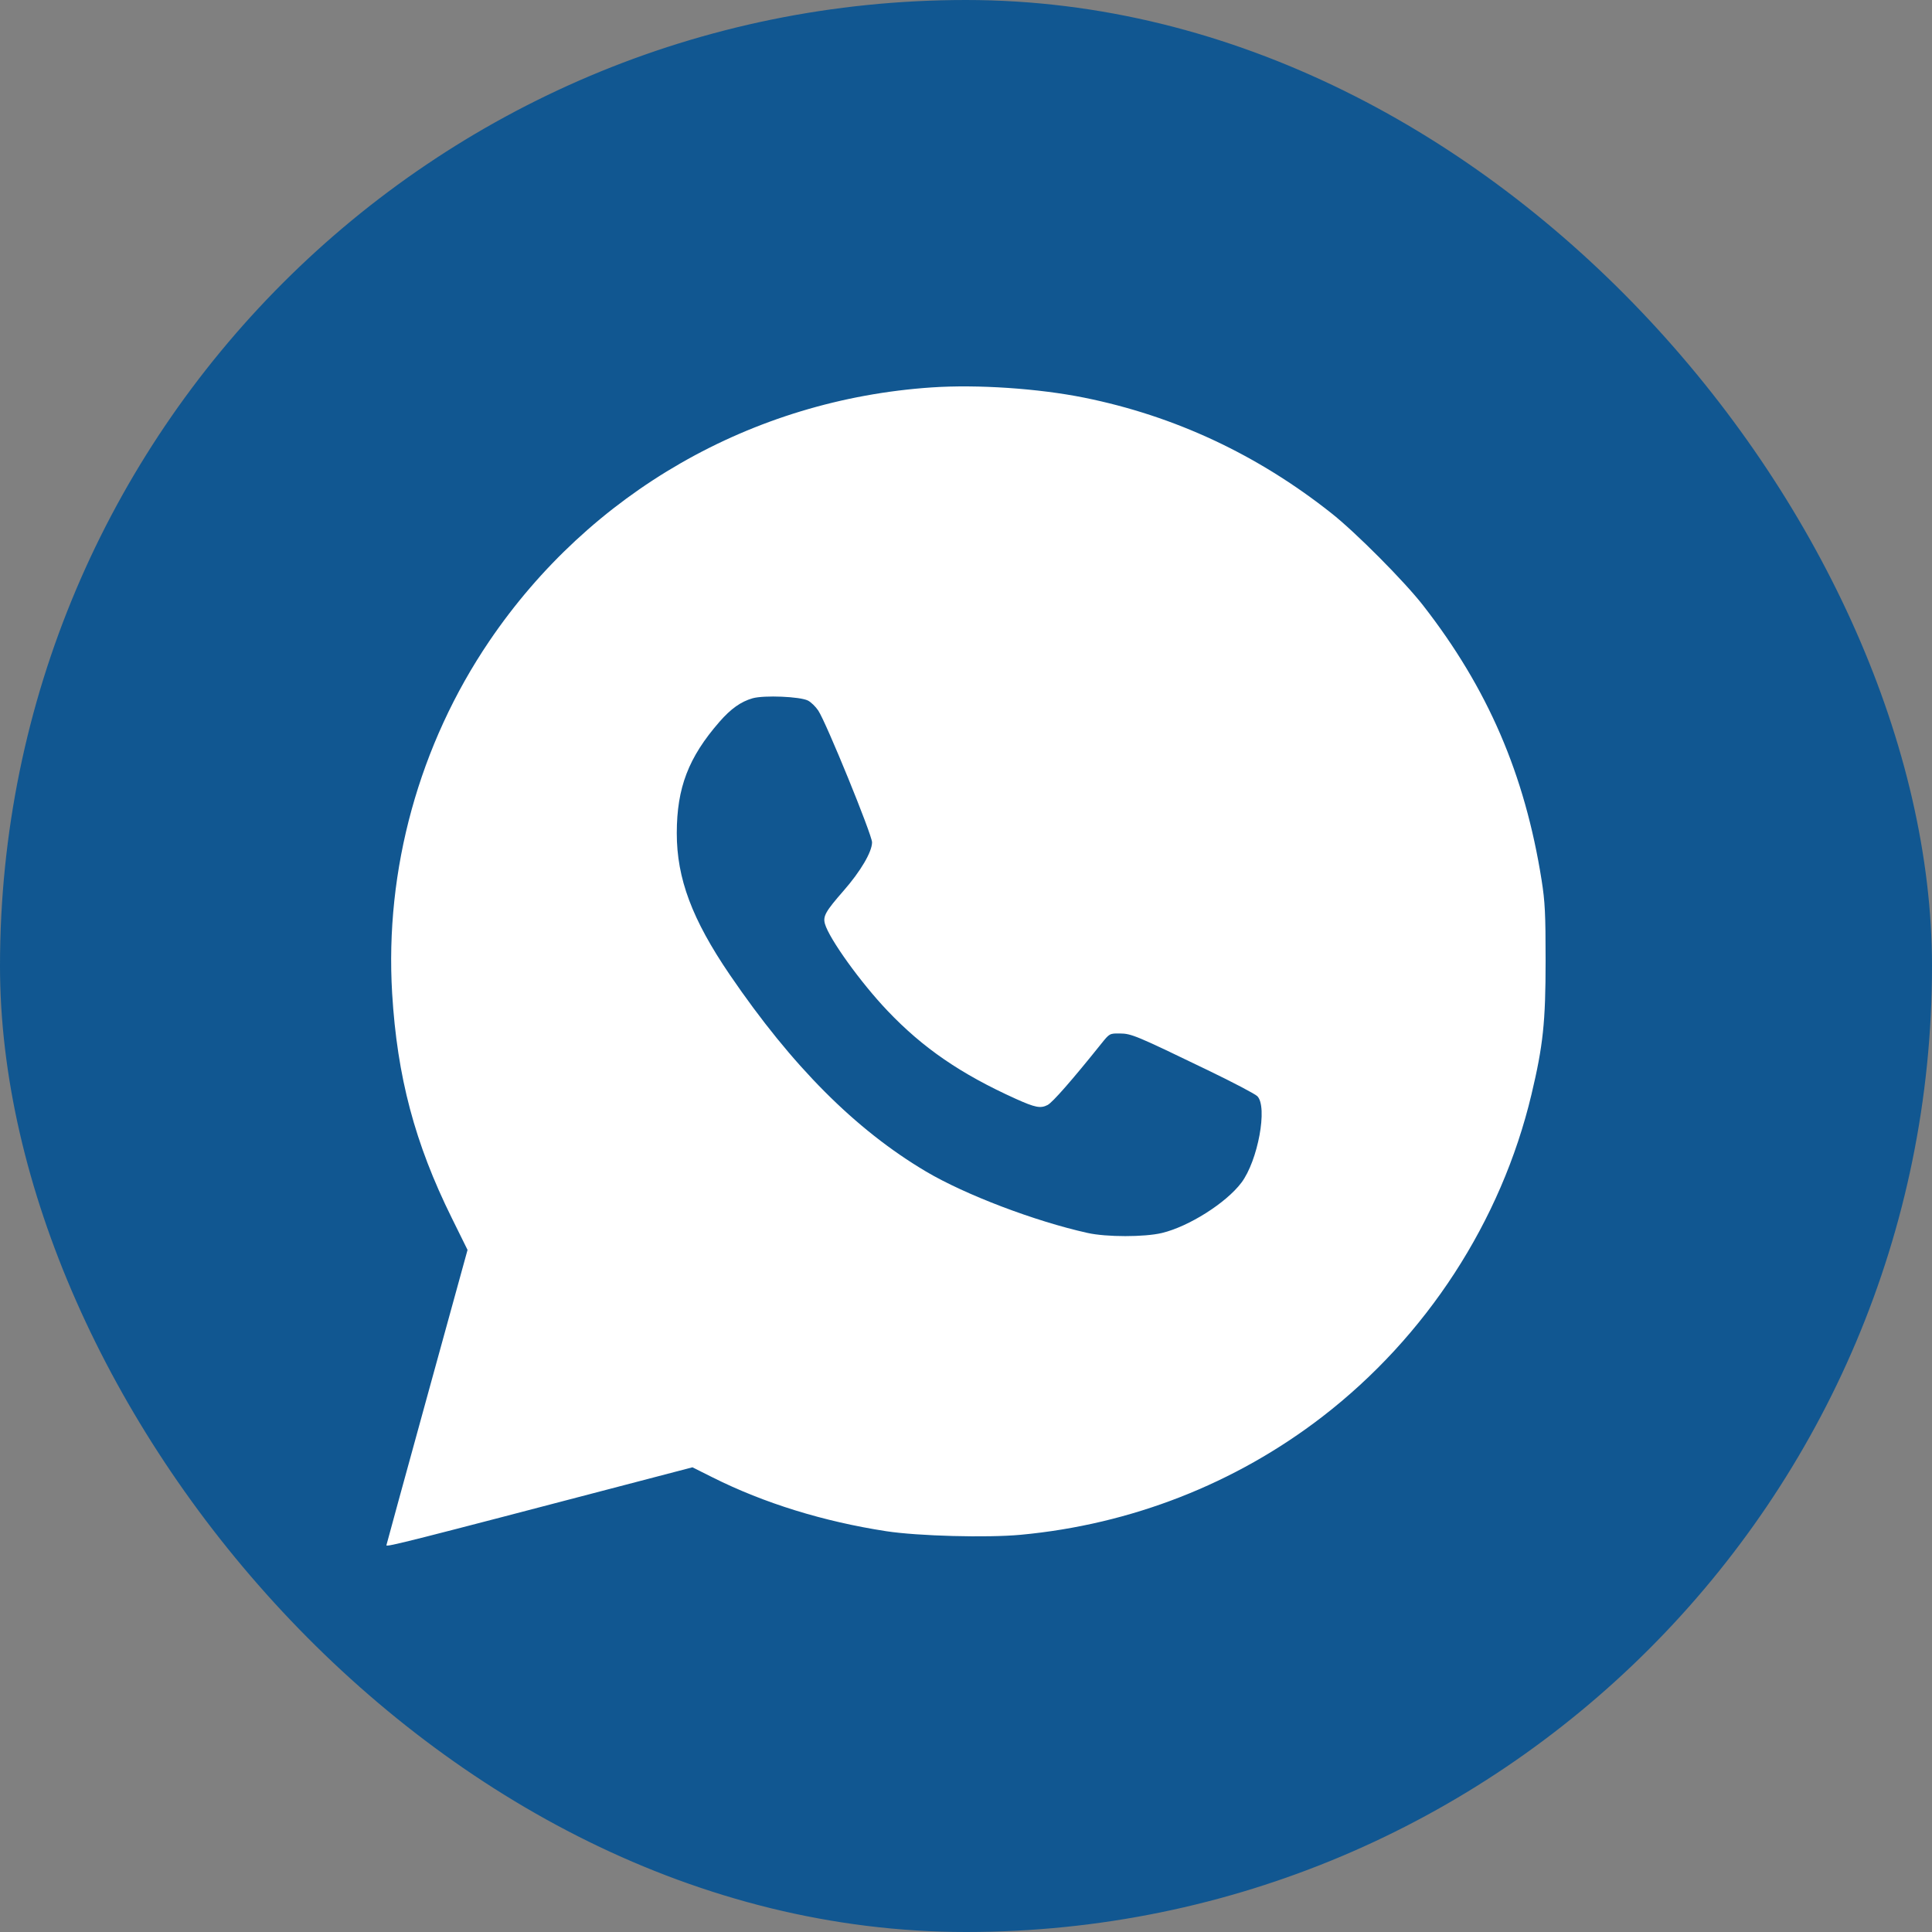
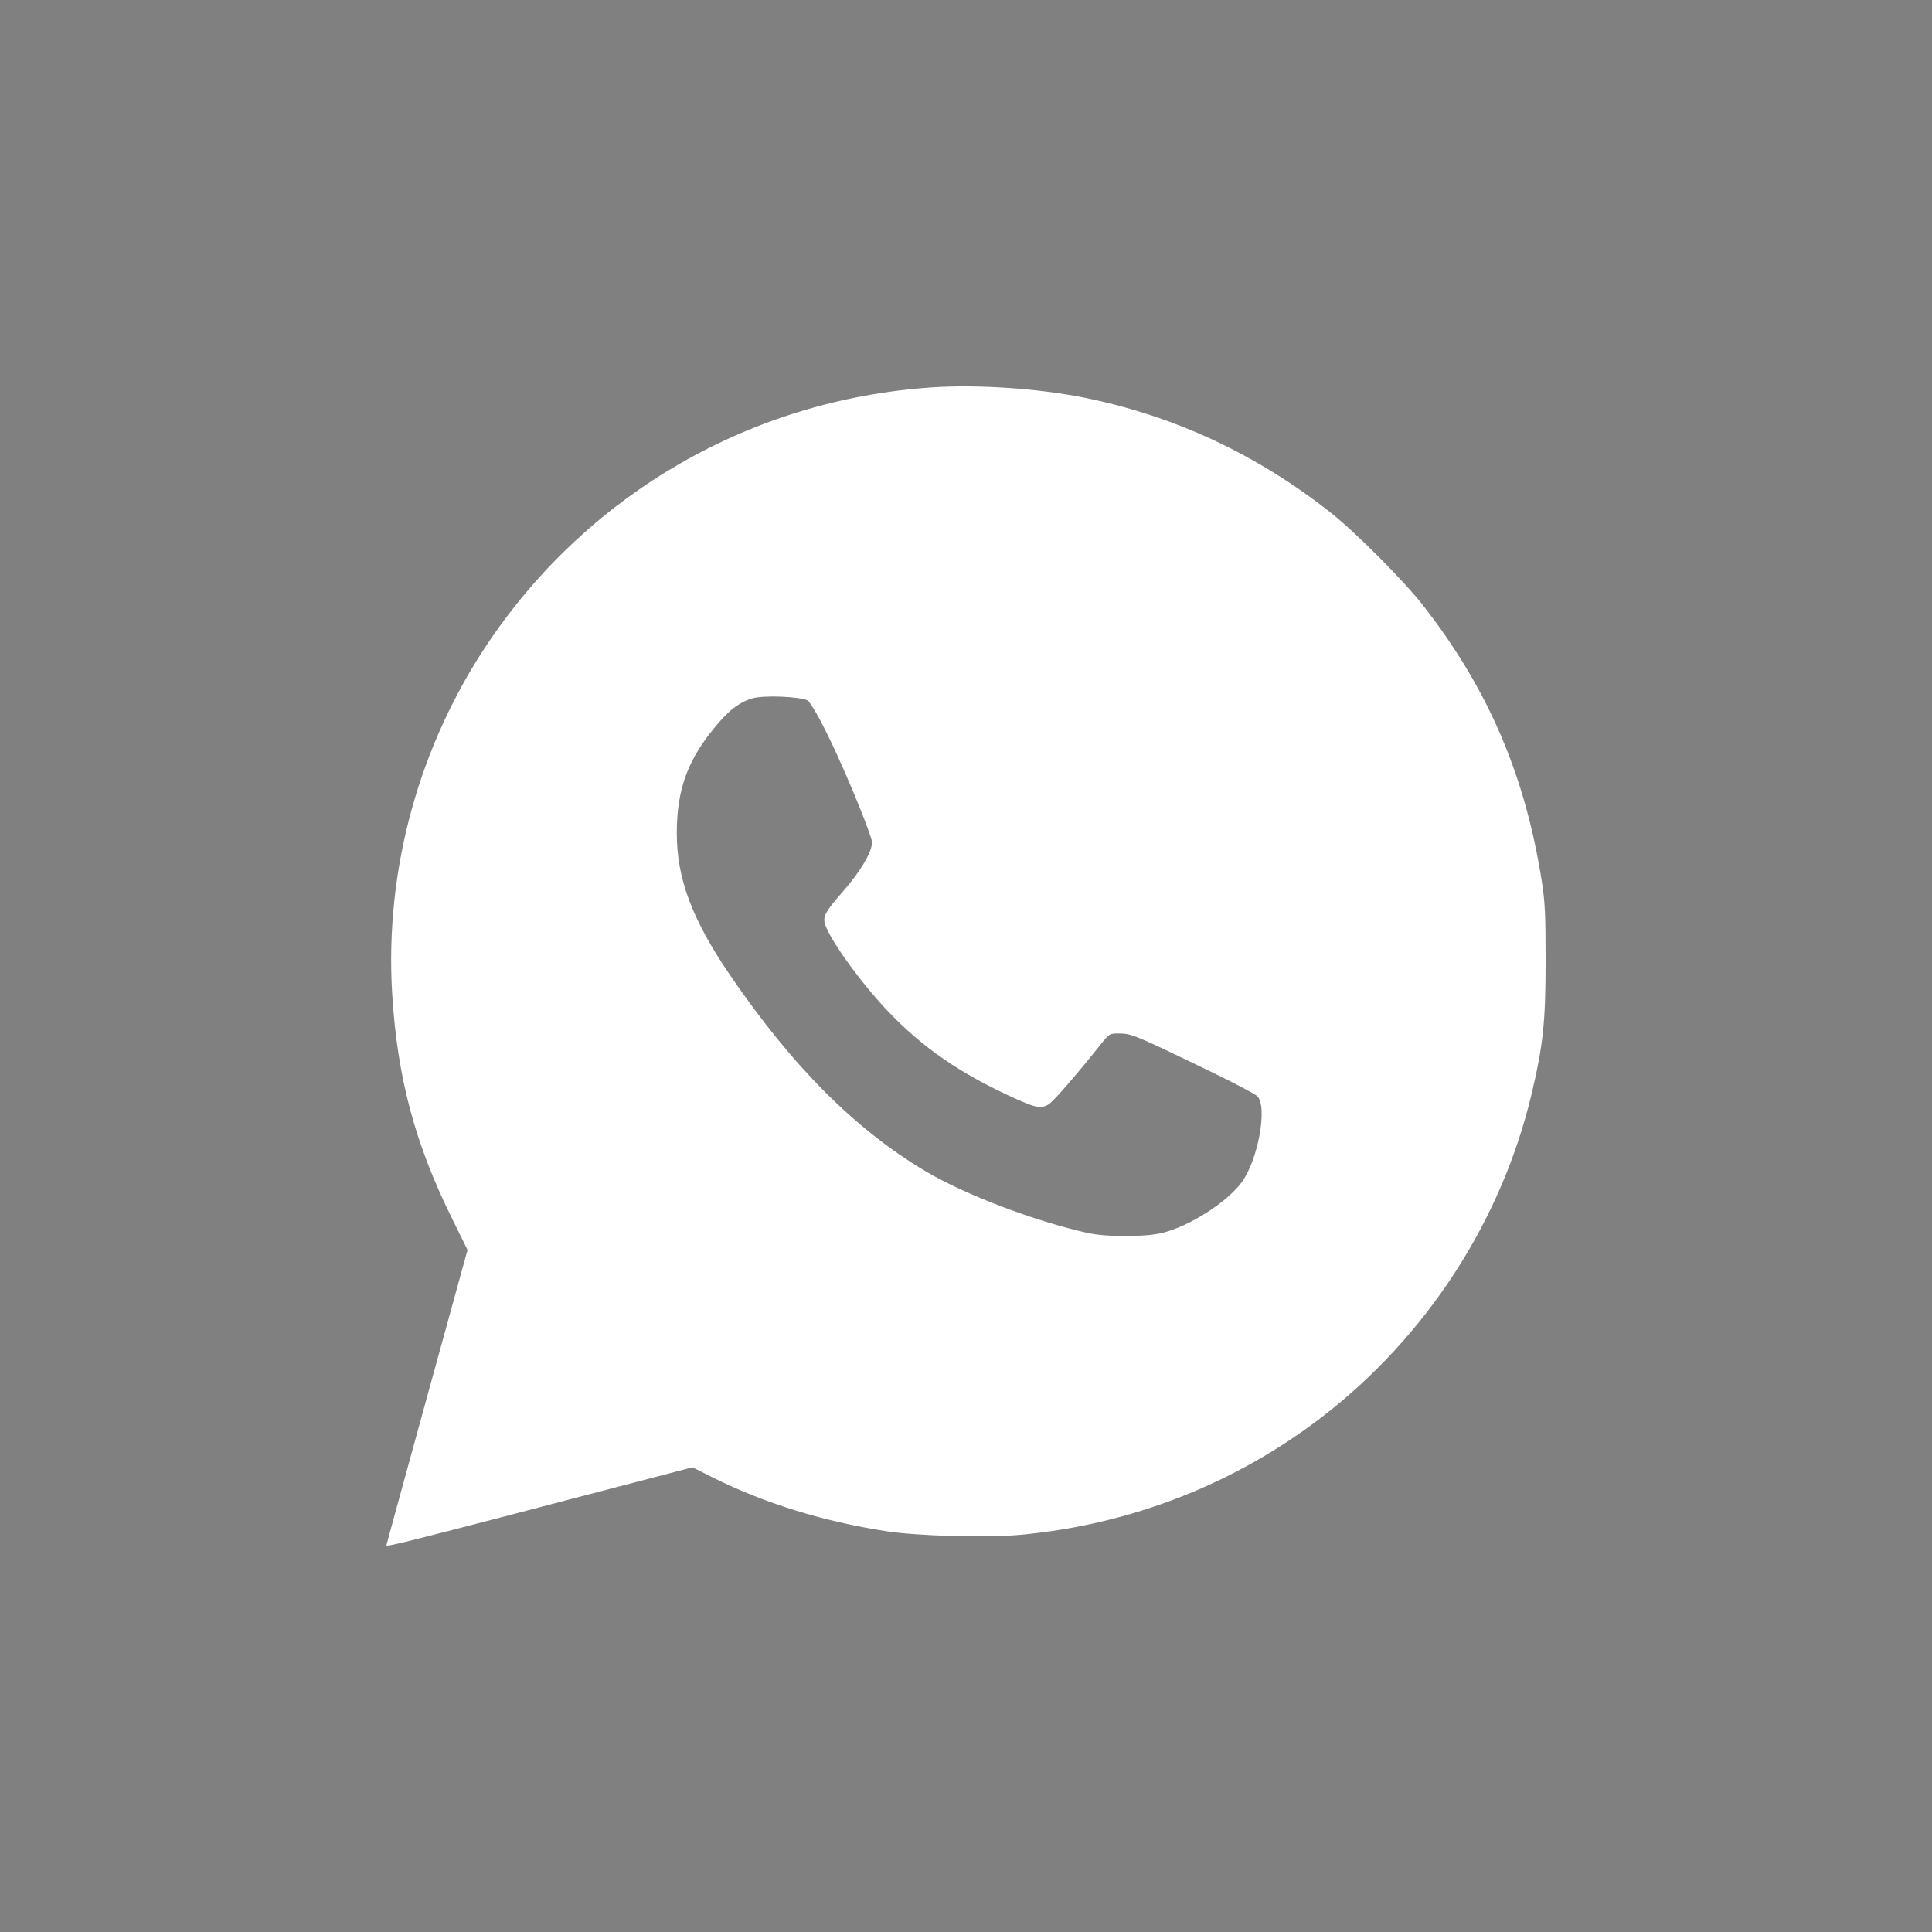
<svg xmlns="http://www.w3.org/2000/svg" width="40" height="40" viewBox="0 0 40 40" fill="none">
  <rect x="0" y="0" width="40" height="40" fill="#808080" stroke="none" />
-   <rect x="0.5" y="0.5" width="39" height="39" rx="19.5" fill="#115791" stroke="#115791" />
-   <path fill-rule="evenodd" clip-rule="evenodd" d="M19.29 8.021C15.569 8.272 12.217 10.195 10.129 13.276C8.678 15.417 7.965 18.006 8.119 20.567C8.223 22.294 8.588 23.669 9.352 25.214L9.68 25.878L8.84 28.928C8.378 30.606 8 31.985 8 31.993C8 32.034 8.425 31.926 13.173 30.683L14.336 30.379L14.758 30.59C15.82 31.122 17.047 31.501 18.349 31.702C19.01 31.803 20.434 31.841 21.133 31.776C23.419 31.563 25.575 30.719 27.372 29.336C29.532 27.672 31.081 25.287 31.707 22.661C31.948 21.647 32 21.162 32 19.896C32 18.915 31.988 18.671 31.917 18.221C31.57 16.031 30.804 14.255 29.465 12.536C29.076 12.036 28.067 11.021 27.562 10.623C26.029 9.41 24.32 8.612 22.451 8.234C21.5 8.042 20.236 7.957 19.29 8.021ZM16.729 14.505C16.791 14.537 16.887 14.63 16.941 14.711C17.107 14.961 18.055 17.285 18.055 17.44C18.054 17.638 17.817 18.04 17.468 18.439C17.09 18.871 17.035 18.97 17.08 19.129C17.17 19.44 17.821 20.345 18.374 20.926C19.108 21.698 19.89 22.235 21.035 22.752C21.433 22.931 21.543 22.953 21.689 22.878C21.792 22.825 22.199 22.36 22.8 21.61C22.971 21.397 22.973 21.395 23.184 21.397C23.425 21.399 23.518 21.438 25.004 22.156C25.523 22.406 25.985 22.649 26.031 22.695C26.25 22.913 26.044 24.033 25.701 24.487C25.384 24.907 24.612 25.395 24.055 25.528C23.694 25.614 22.907 25.614 22.518 25.527C21.426 25.285 19.984 24.736 19.172 24.255C17.71 23.389 16.399 22.073 15.11 20.182C14.328 19.035 14.011 18.187 14.012 17.248C14.013 16.309 14.254 15.68 14.896 14.944C15.131 14.674 15.34 14.526 15.582 14.457C15.821 14.39 16.566 14.421 16.729 14.505Z" fill="white" />
+   <path fill-rule="evenodd" clip-rule="evenodd" d="M19.29 8.021C15.569 8.272 12.217 10.195 10.129 13.276C8.678 15.417 7.965 18.006 8.119 20.567C8.223 22.294 8.588 23.669 9.352 25.214L9.68 25.878L8.84 28.928C8.378 30.606 8 31.985 8 31.993C8 32.034 8.425 31.926 13.173 30.683L14.336 30.379L14.758 30.59C15.82 31.122 17.047 31.501 18.349 31.702C19.01 31.803 20.434 31.841 21.133 31.776C23.419 31.563 25.575 30.719 27.372 29.336C29.532 27.672 31.081 25.287 31.707 22.661C31.948 21.647 32 21.162 32 19.896C32 18.915 31.988 18.671 31.917 18.221C31.57 16.031 30.804 14.255 29.465 12.536C29.076 12.036 28.067 11.021 27.562 10.623C26.029 9.41 24.32 8.612 22.451 8.234C21.5 8.042 20.236 7.957 19.29 8.021ZM16.729 14.505C17.107 14.961 18.055 17.285 18.055 17.44C18.054 17.638 17.817 18.04 17.468 18.439C17.09 18.871 17.035 18.97 17.08 19.129C17.17 19.44 17.821 20.345 18.374 20.926C19.108 21.698 19.89 22.235 21.035 22.752C21.433 22.931 21.543 22.953 21.689 22.878C21.792 22.825 22.199 22.36 22.8 21.61C22.971 21.397 22.973 21.395 23.184 21.397C23.425 21.399 23.518 21.438 25.004 22.156C25.523 22.406 25.985 22.649 26.031 22.695C26.25 22.913 26.044 24.033 25.701 24.487C25.384 24.907 24.612 25.395 24.055 25.528C23.694 25.614 22.907 25.614 22.518 25.527C21.426 25.285 19.984 24.736 19.172 24.255C17.71 23.389 16.399 22.073 15.11 20.182C14.328 19.035 14.011 18.187 14.012 17.248C14.013 16.309 14.254 15.68 14.896 14.944C15.131 14.674 15.34 14.526 15.582 14.457C15.821 14.39 16.566 14.421 16.729 14.505Z" fill="white" />
</svg>